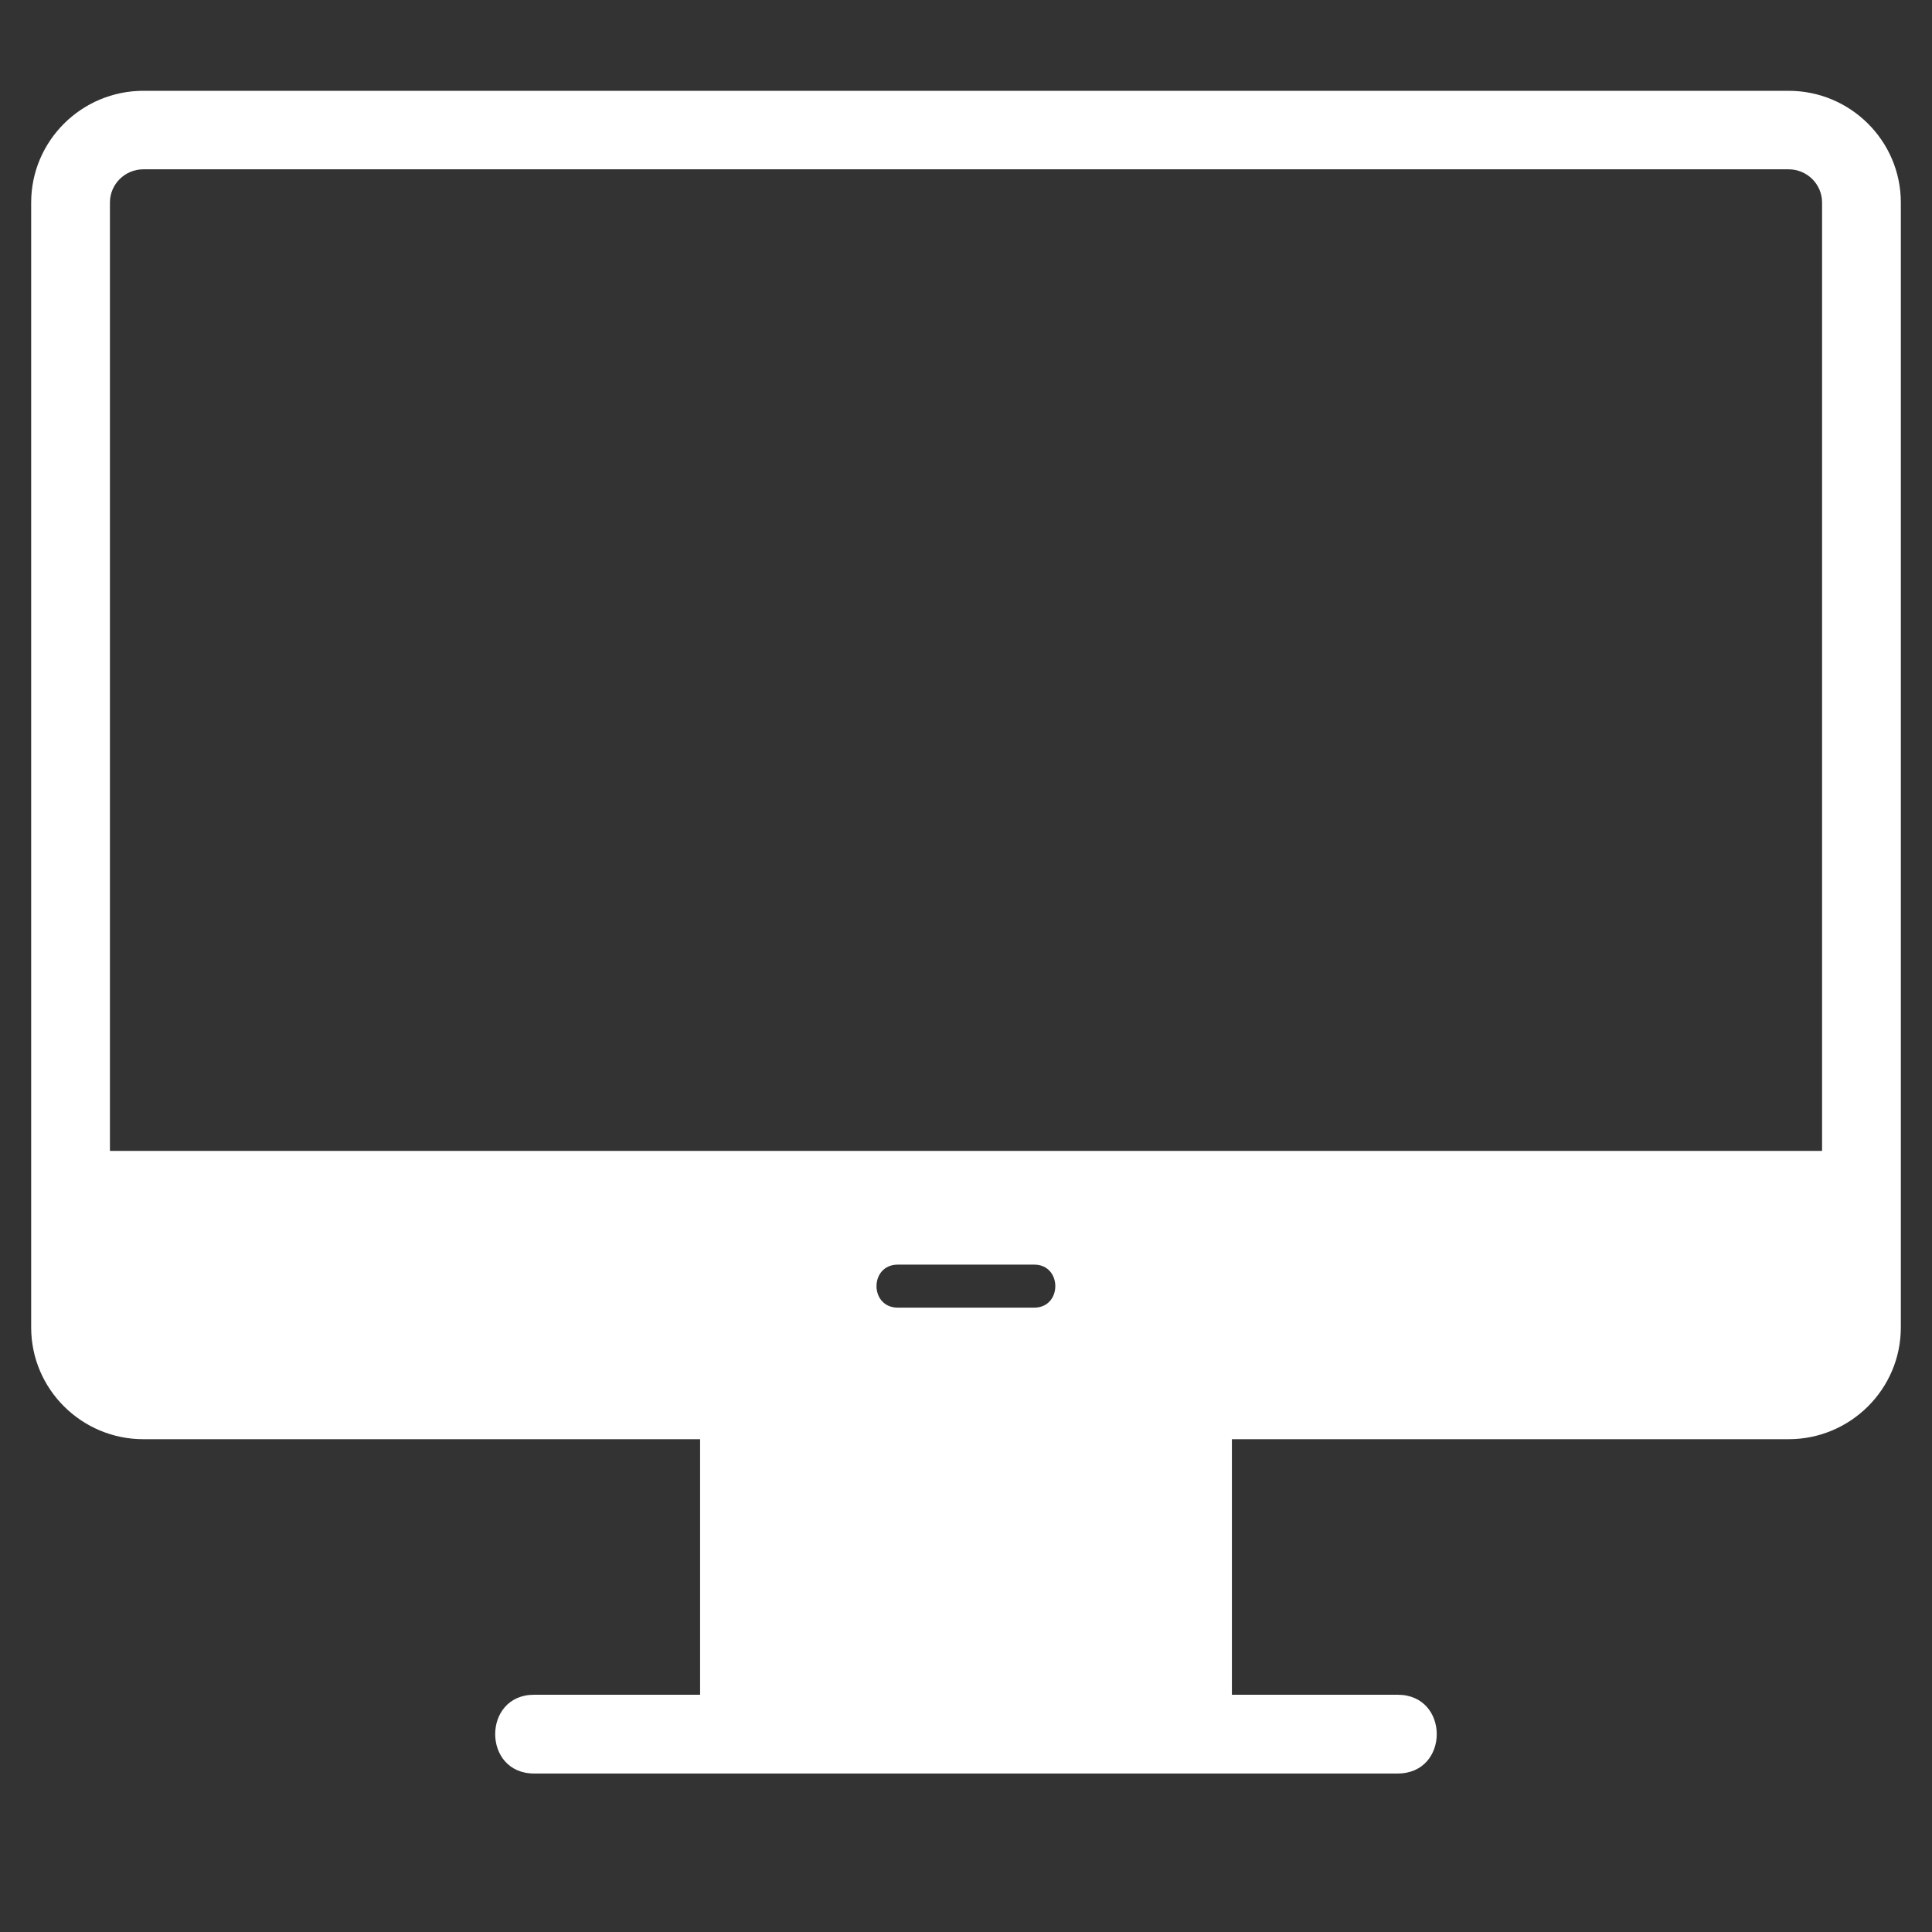
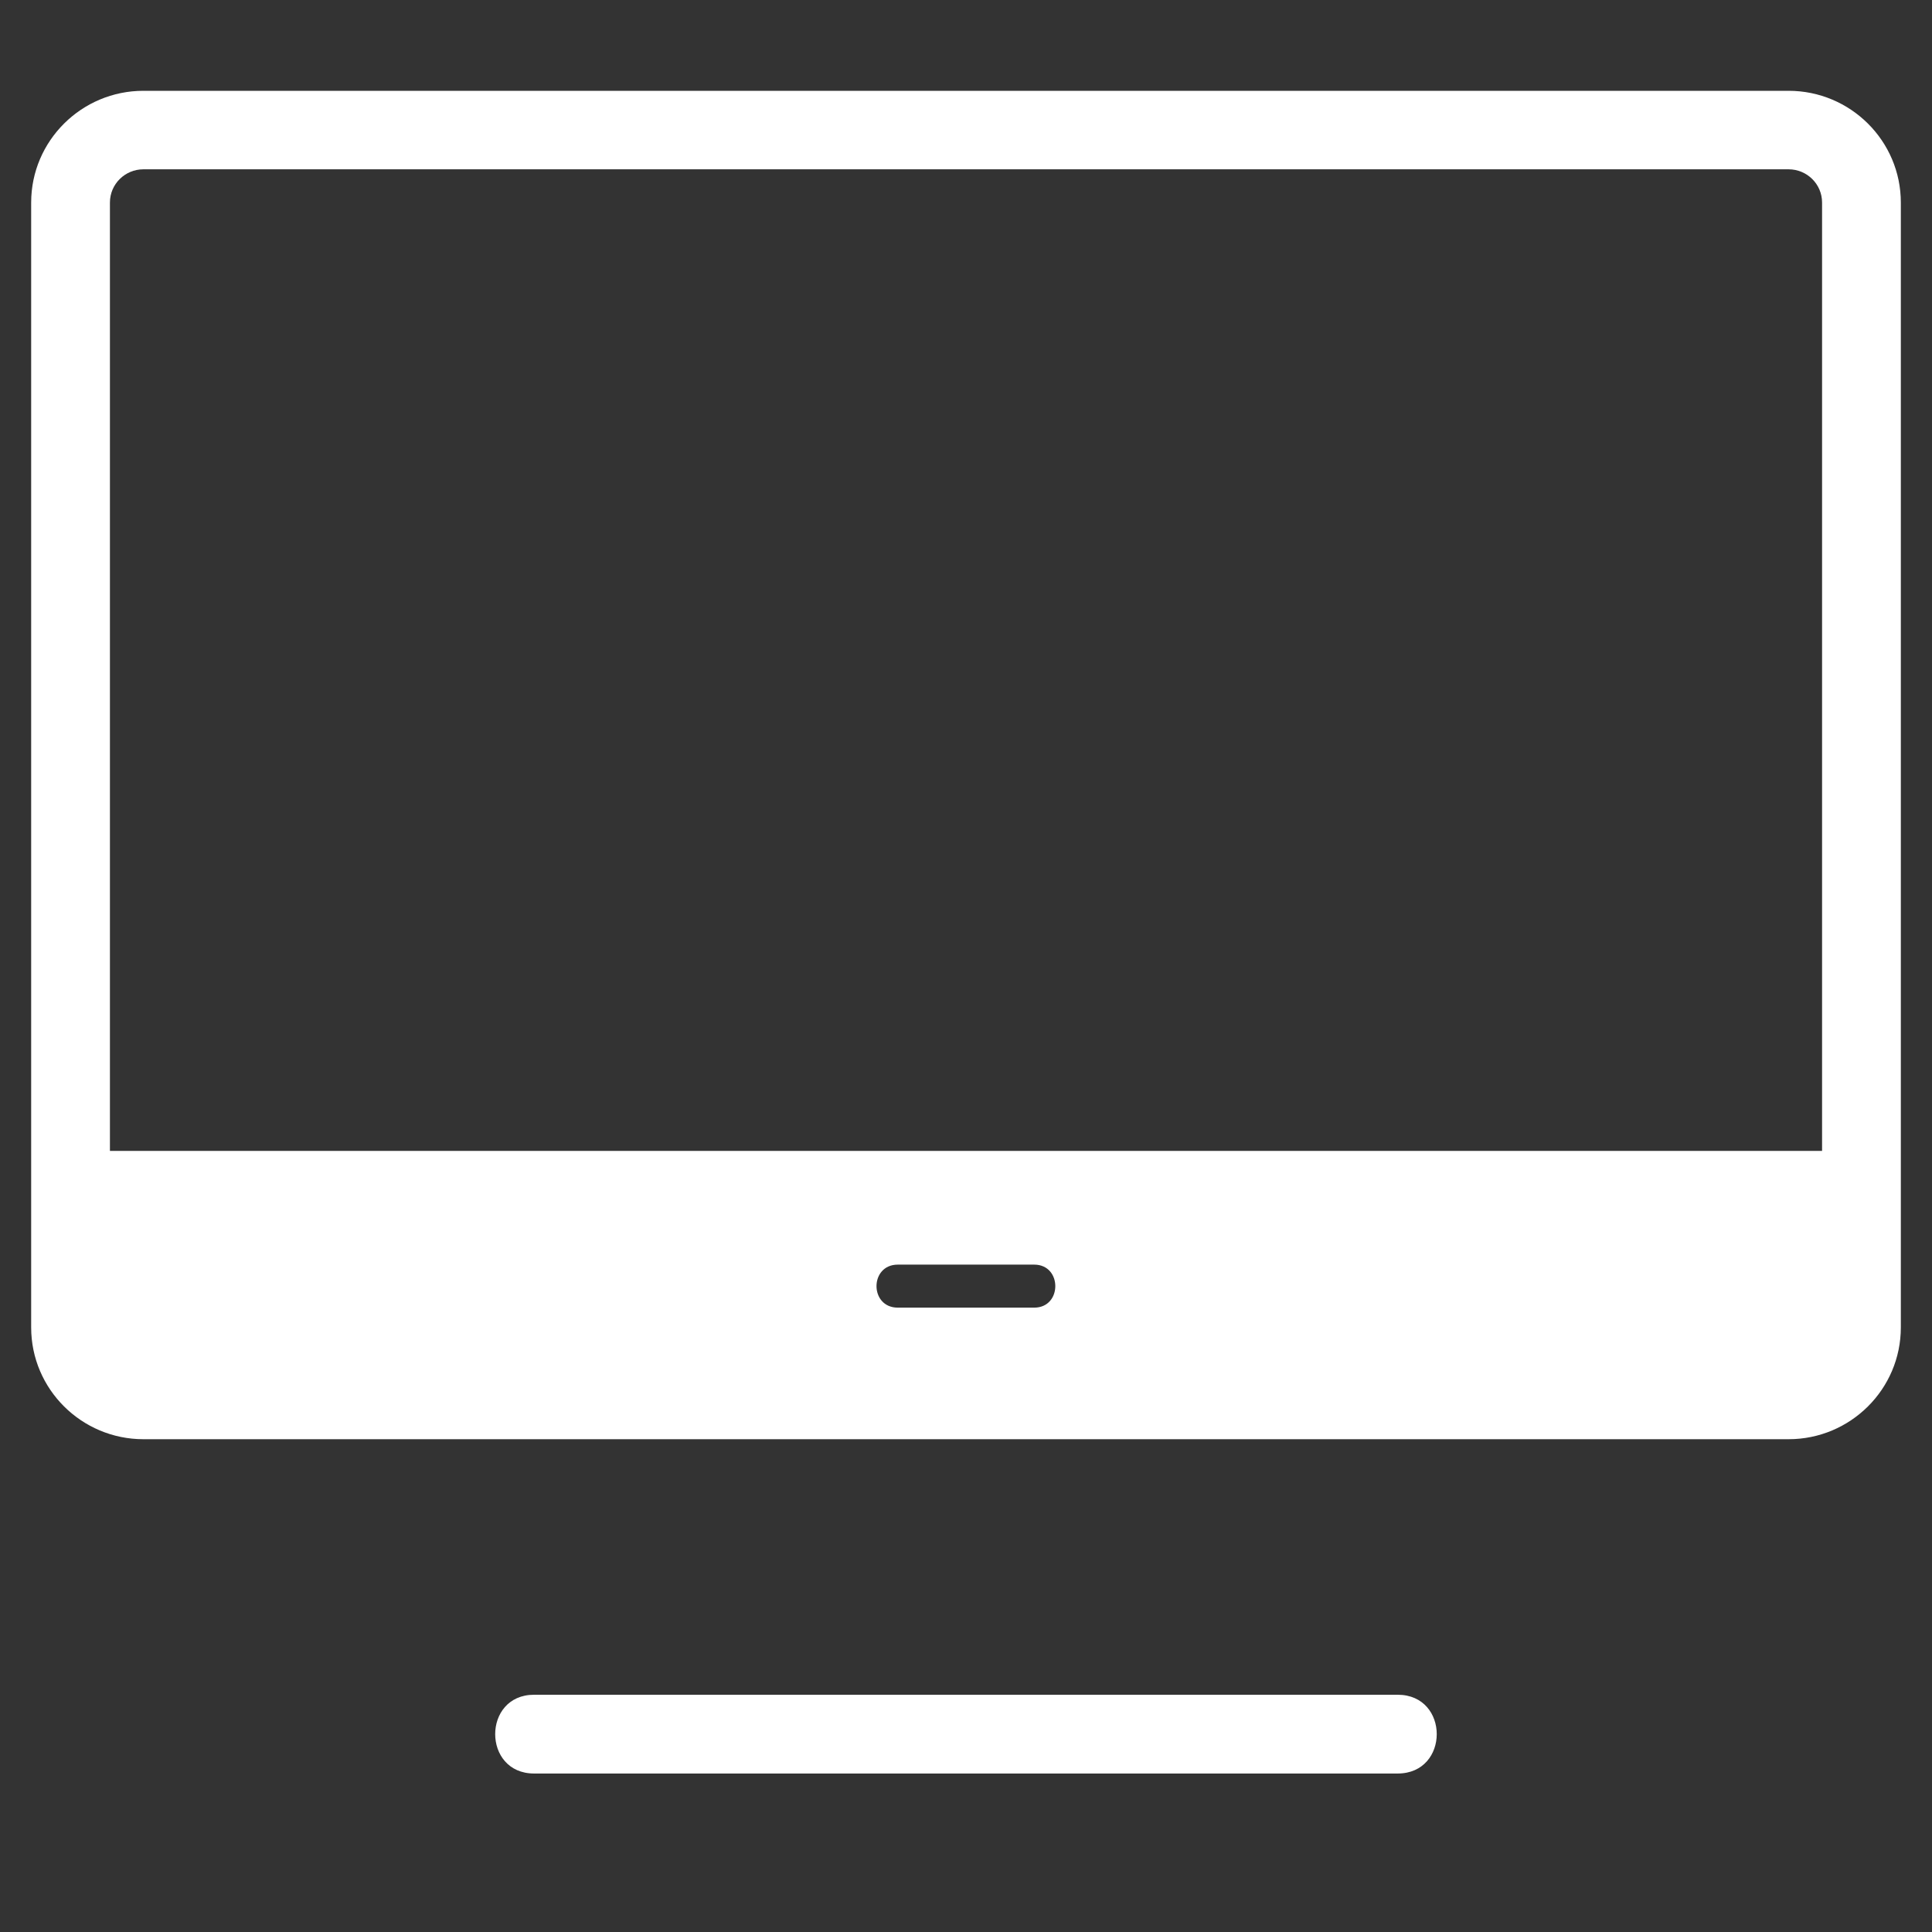
<svg xmlns="http://www.w3.org/2000/svg" width="40" zoomAndPan="magnify" viewBox="0 0 30 30" height="40" preserveAspectRatio="xMidYMid meet" version="1.0">
  <rect x="0" y="0" width="30" height="30" fill="#333333" stroke="none" />
  <defs>
    <clipPath id="d6bcf8f0da">
-       <path d="M 10 21 L 20 21 L 20 27.539 L 10 27.539 Z M 10 21 " clip-rule="nonzero" />
+       <path d="M 10 21 L 20 21 L 20 27.539 Z M 10 21 " clip-rule="nonzero" />
    </clipPath>
    <clipPath id="4558b7419f">
      <path d="M 7 26 L 23 26 L 23 27.539 L 7 27.539 Z M 7 26 " clip-rule="nonzero" />
    </clipPath>
    <clipPath id="ac0a688cac">
      <path d="M 0.484 1.41 L 29.516 1.41 L 29.516 23 L 0.484 23 Z M 0.484 1.41 " clip-rule="nonzero" />
    </clipPath>
  </defs>
  <g clip-path="url(#d6bcf8f0da)">
-     <path fill="#ffffff" d="M 18.793 27.262 C 18.609 27.262 18.461 27.113 18.461 26.93 L 11.539 26.93 C 11.539 27.367 10.871 27.367 10.871 26.93 L 10.871 21.738 C 10.871 21.555 11.02 21.406 11.207 21.406 L 18.793 21.406 C 18.977 21.406 19.129 21.555 19.129 21.738 L 19.129 26.93 C 19.129 27.113 18.977 27.262 18.793 27.262 Z M 18.793 27.262 " fill-opacity="1" fill-rule="evenodd" />
-   </g>
+     </g>
  <g clip-path="url(#4558b7419f)">
    <path fill="#ffffff" d="M 21.703 27.539 L 8.293 27.539 C 7.488 27.539 7.488 26.316 8.293 26.316 L 21.703 26.316 C 22.512 26.316 22.512 27.539 21.703 27.539 Z M 21.703 27.539 " fill-opacity="1" fill-rule="evenodd" />
  </g>
  <g clip-path="url(#ac0a688cac)">
    <path fill="#ffffff" d="M 27.773 22.348 L 2.227 22.348 C 1.266 22.348 0.484 21.57 0.484 20.613 L 0.484 3.145 C 0.484 2.188 1.266 1.41 2.227 1.41 L 27.773 1.41 C 28.734 1.41 29.516 2.188 29.516 3.145 L 29.516 20.613 C 29.516 21.57 28.734 22.348 27.773 22.348 Z M 1.707 17.871 L 28.293 17.871 L 28.293 3.145 C 28.293 2.859 28.059 2.629 27.773 2.629 L 2.227 2.629 C 1.941 2.629 1.707 2.859 1.707 3.145 Z M 16.059 20.305 L 13.941 20.305 C 13.5 20.305 13.5 19.637 13.941 19.637 L 16.059 19.637 C 16.496 19.637 16.496 20.305 16.059 20.305 Z M 16.059 20.305 " fill-opacity="1" fill-rule="evenodd" />
  </g>
</svg>